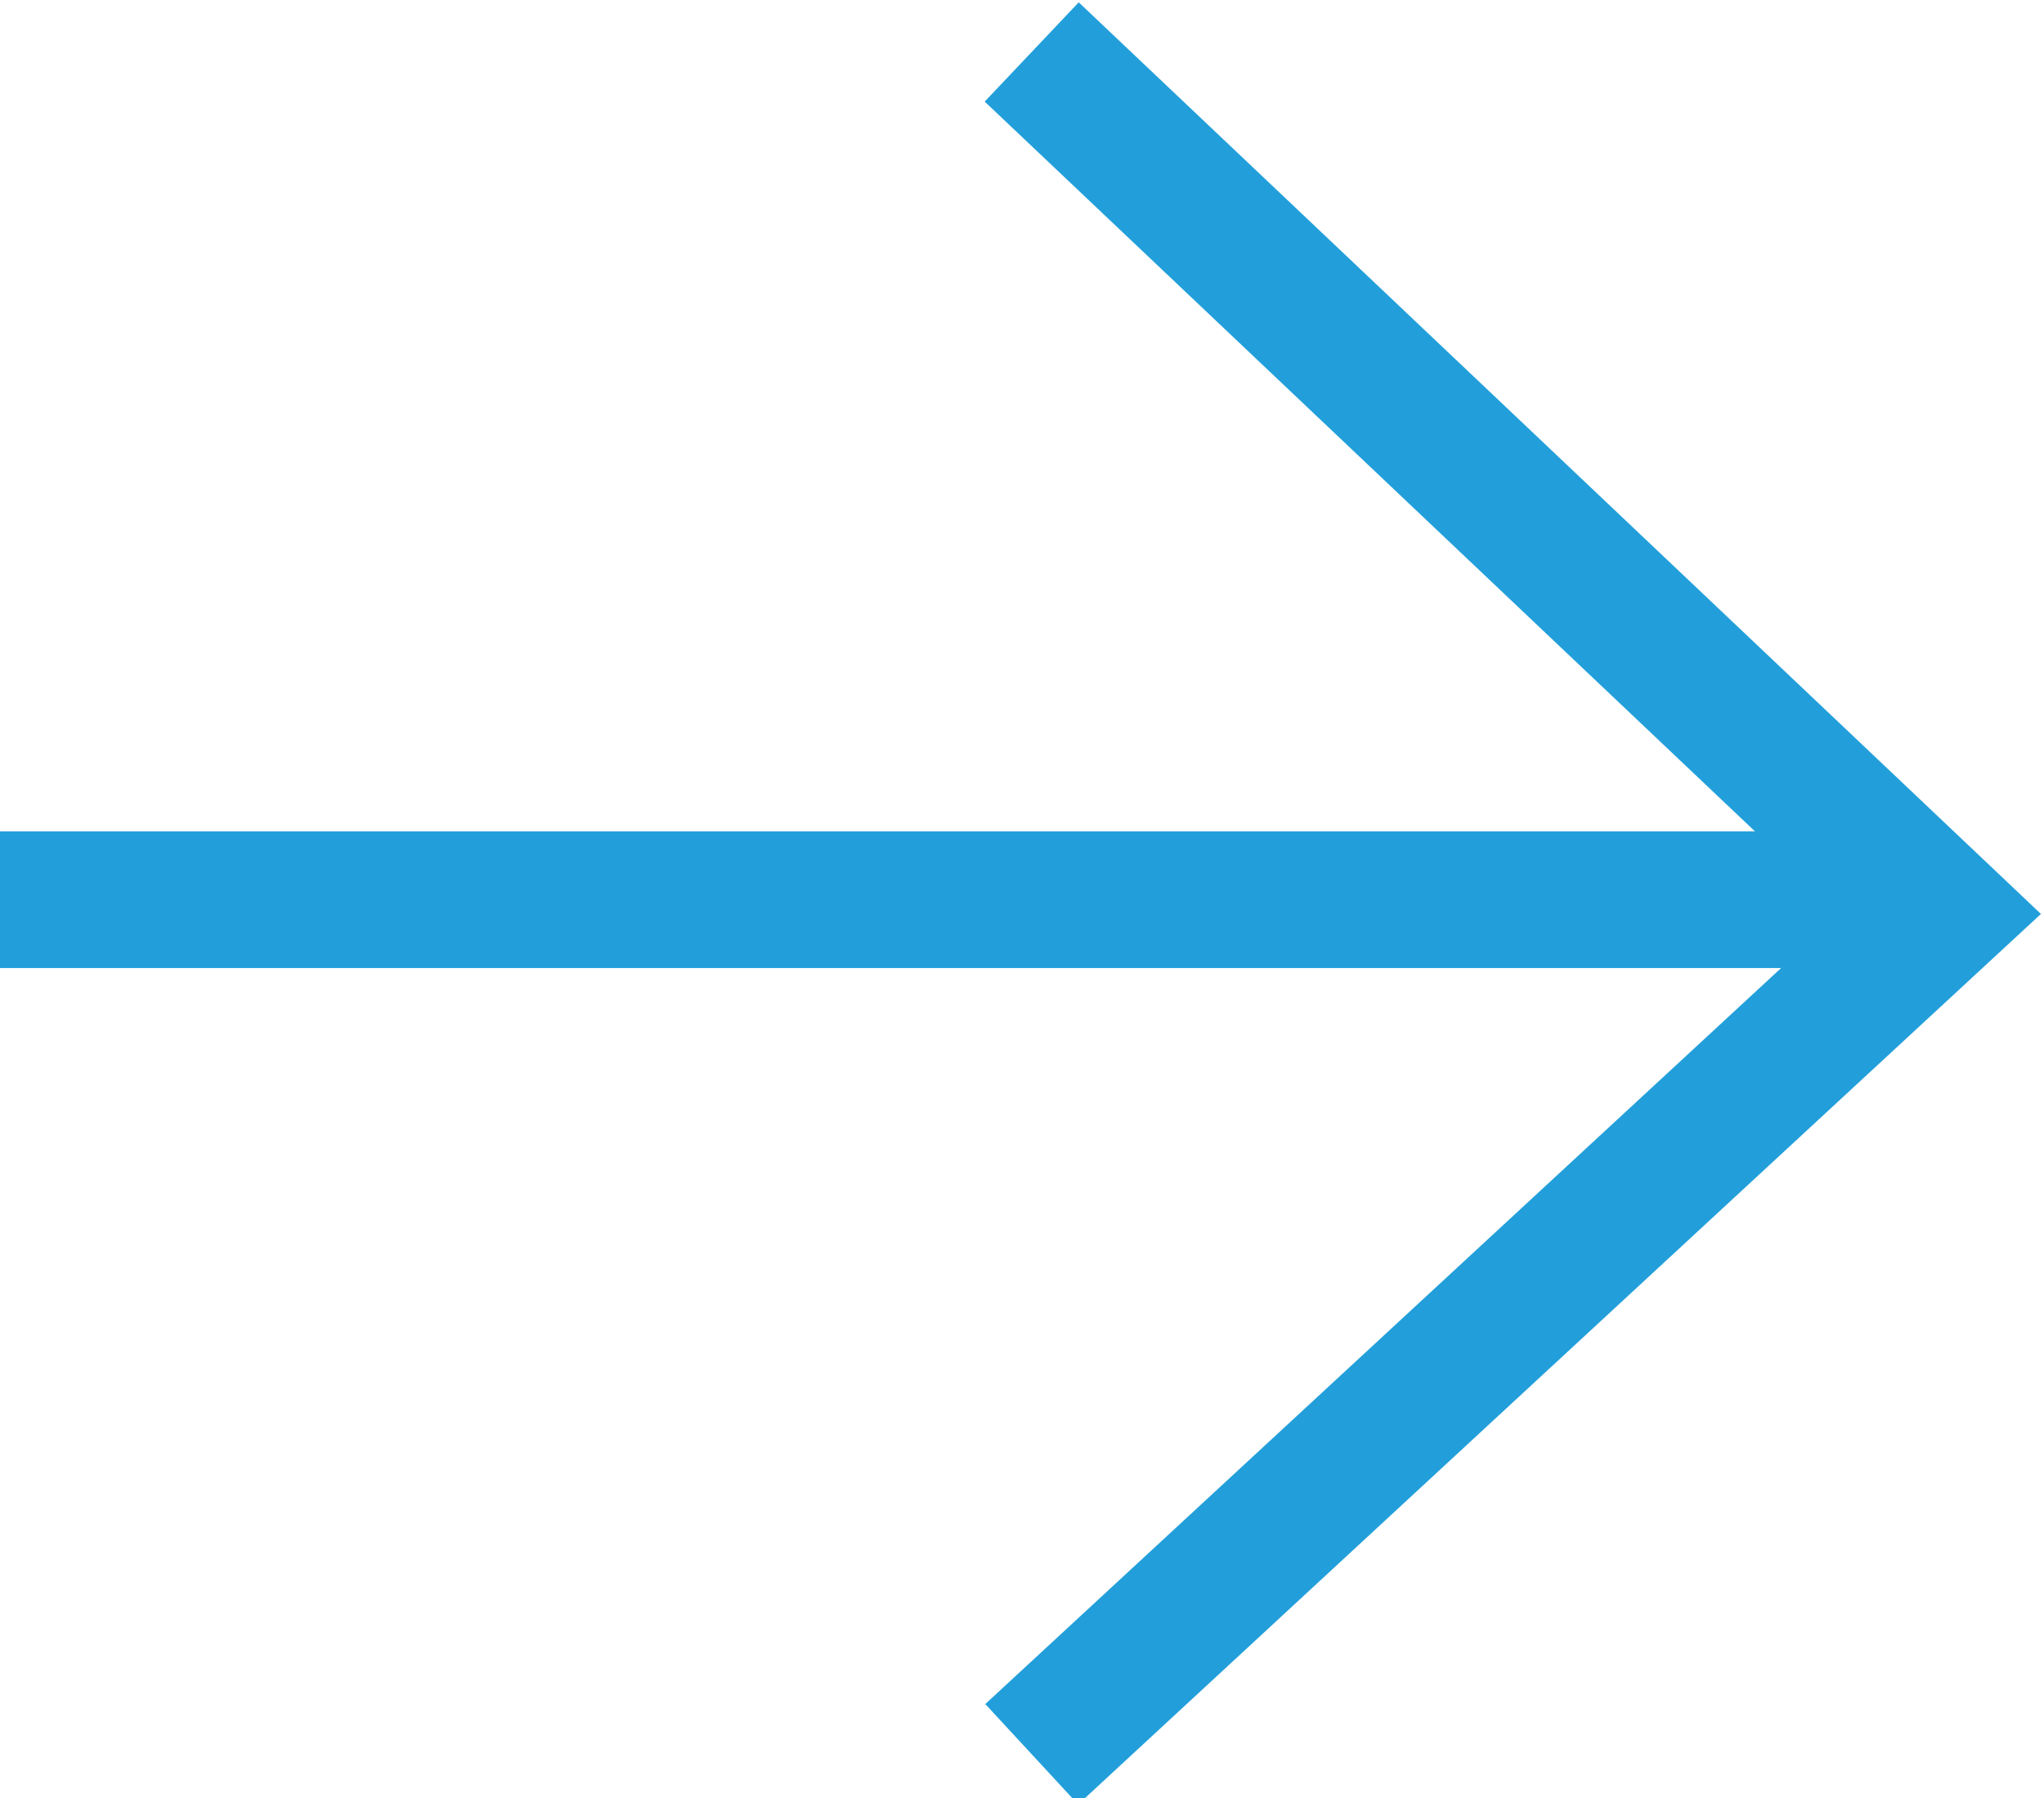
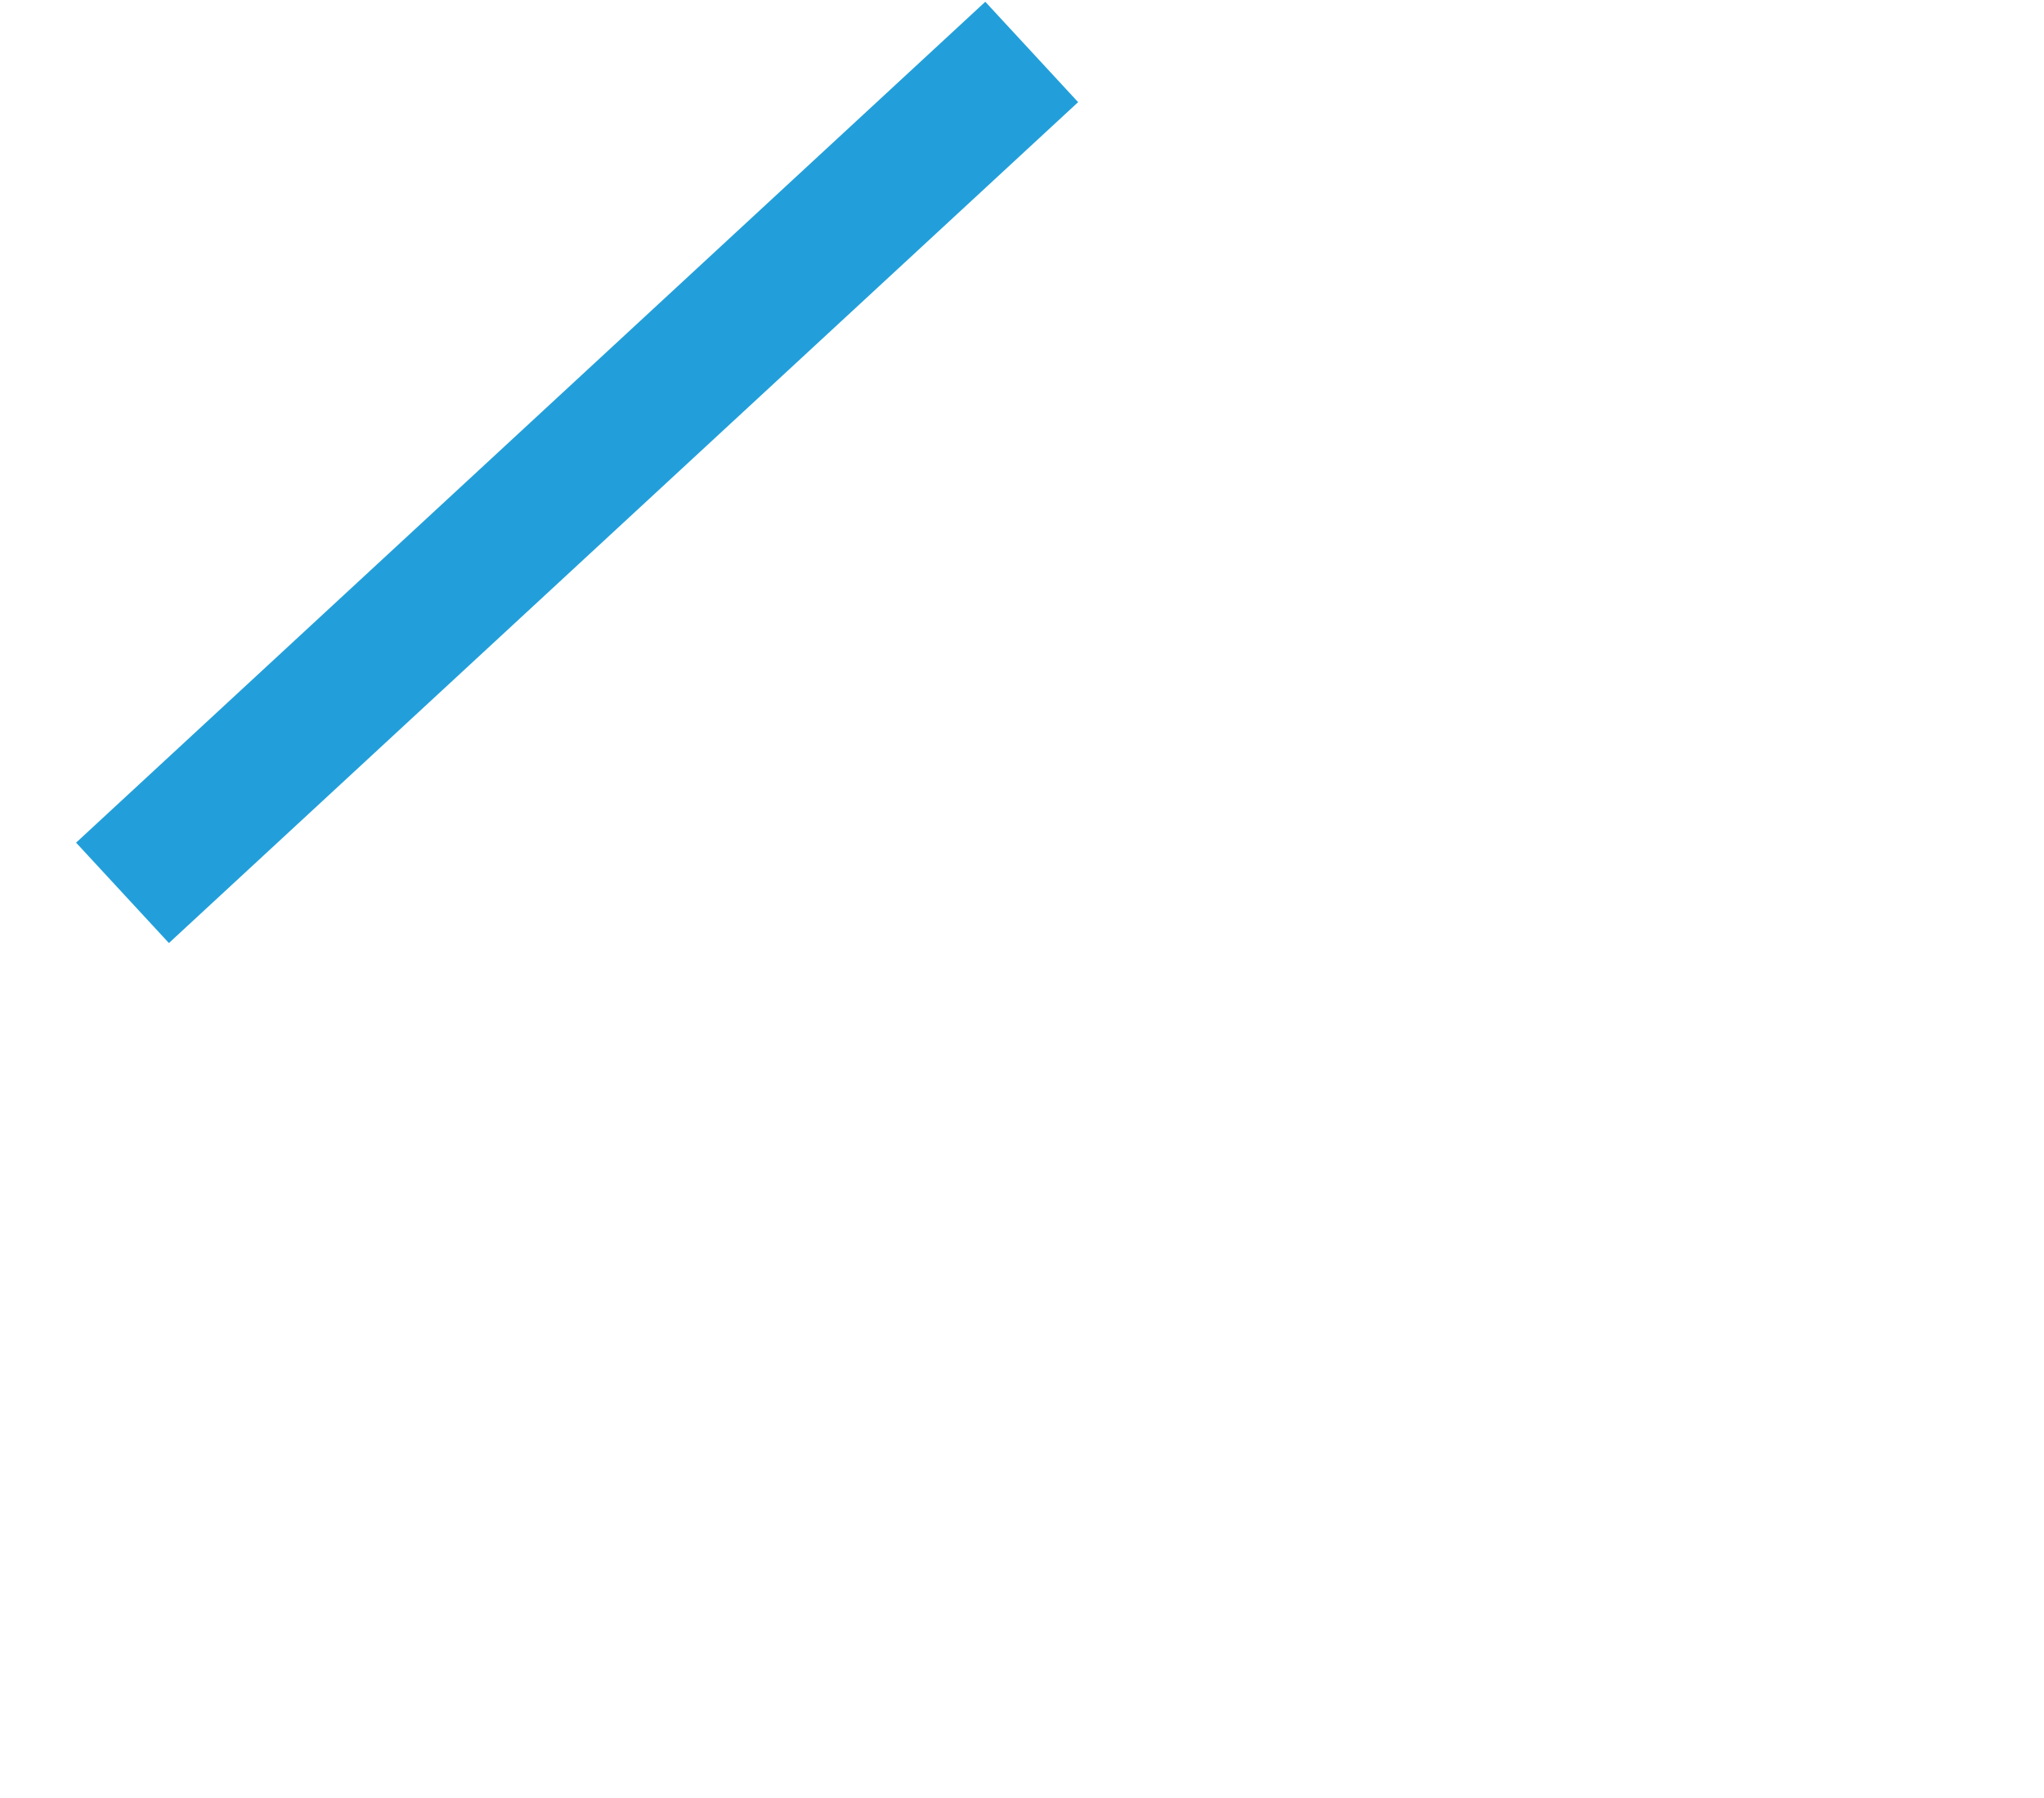
<svg xmlns="http://www.w3.org/2000/svg" version="1.1" id="Ebene_1" x="0px" y="0px" viewBox="0 0 29.9 26.3" style="enable-background:new 0 0 29.9 26.3;" xml:space="preserve">
  <style type="text/css">
	.st0{fill:none;stroke:#229FDA;stroke-width:2;}
</style>
  <g id="Gruppe_10" transform="translate(-156.708 -1092.84)">
-     <path id="Pfad_18" class="st0" d="M171.8,1093.6l13.3,12.6l-13.3,12.3" />
-     <path id="Pfad_19" class="st0" d="M156.7,1106h27.9" />
+     <path id="Pfad_18" class="st0" d="M171.8,1093.6l-13.3,12.3" />
  </g>
</svg>